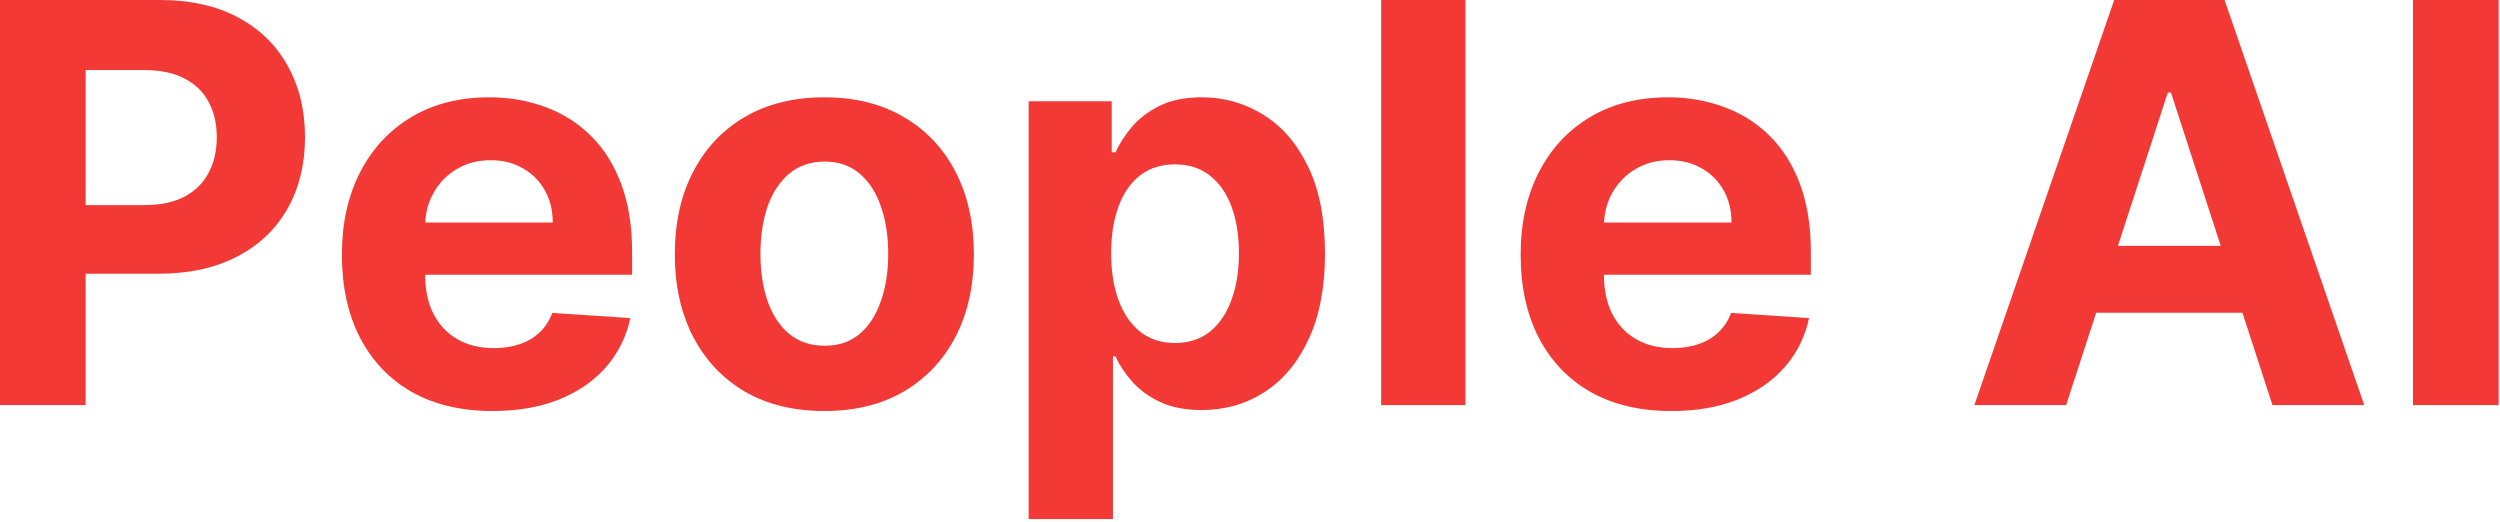
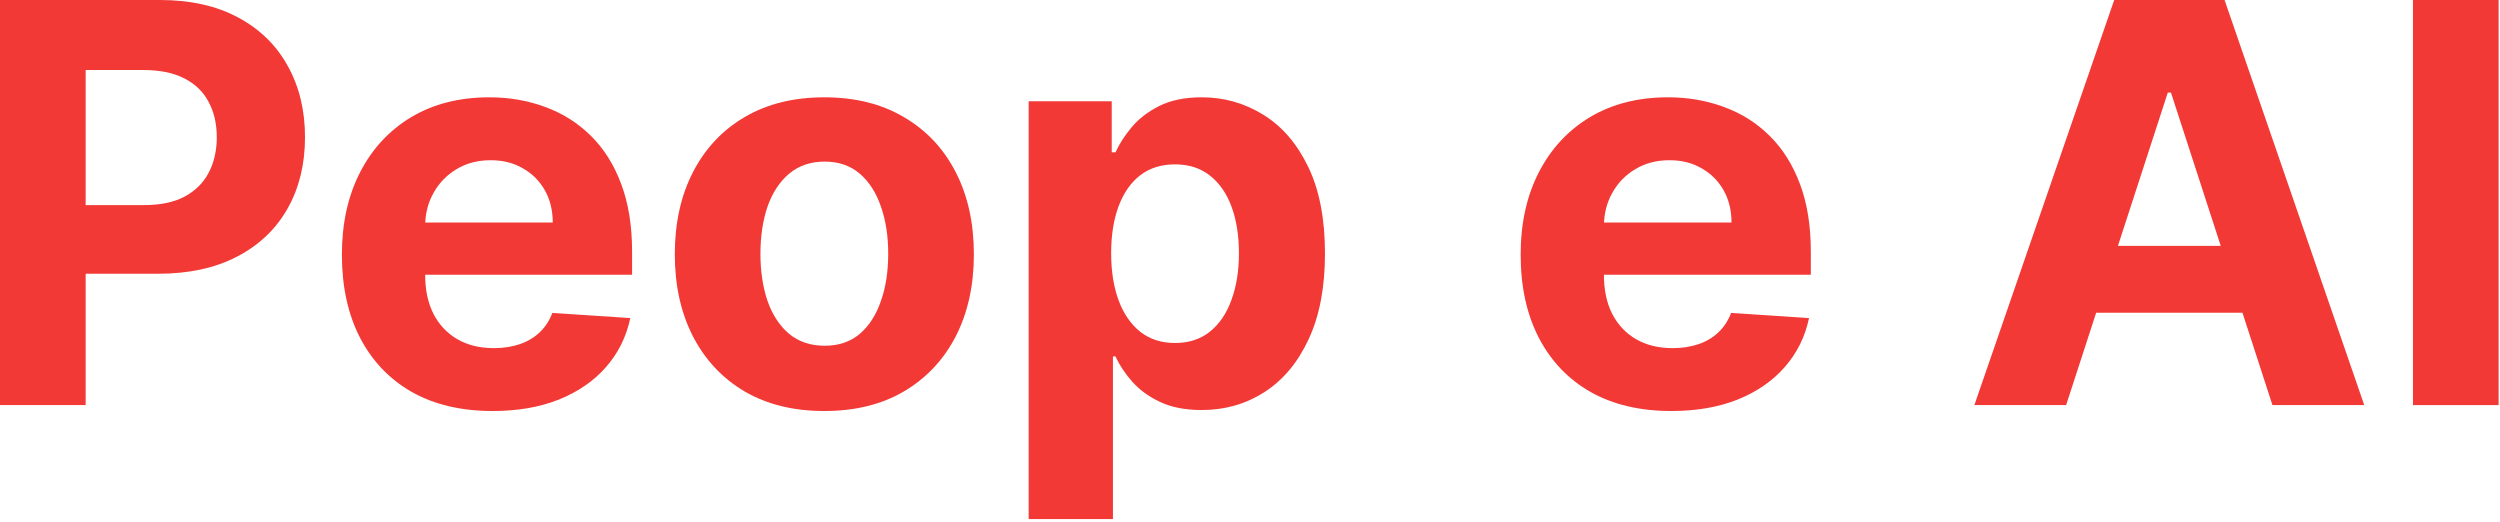
<svg xmlns="http://www.w3.org/2000/svg" width="91" height="19" viewBox="0 0 91 19" fill="none">
  <path d="M0 14.745V0H5.818C6.936 0 7.889 0.214 8.676 0.641C9.463 1.063 10.063 1.651 10.476 2.405C10.894 3.154 11.102 4.018 11.102 4.997C11.102 5.976 10.891 6.84 10.469 7.589C10.046 8.338 9.434 8.921 8.633 9.338C7.836 9.756 6.871 9.965 5.738 9.965H2.03V7.466H5.234C5.834 7.466 6.329 7.363 6.718 7.157C7.111 6.946 7.404 6.655 7.596 6.286C7.793 5.911 7.891 5.482 7.891 4.997C7.891 4.507 7.793 4.08 7.596 3.715C7.404 3.346 7.111 3.06 6.718 2.858C6.324 2.652 5.825 2.549 5.22 2.549H3.118V14.745H0Z" fill="#F23936" />
  <path d="M17.931 14.961C16.794 14.961 15.815 14.731 14.994 14.27C14.178 13.805 13.549 13.147 13.107 12.297C12.666 11.443 12.445 10.433 12.445 9.266C12.445 8.129 12.666 7.13 13.107 6.271C13.549 5.412 14.171 4.742 14.972 4.262C15.779 3.782 16.724 3.542 17.809 3.542C18.539 3.542 19.218 3.66 19.847 3.895C20.48 4.126 21.032 4.474 21.503 4.939C21.978 5.405 22.348 5.99 22.611 6.696C22.875 7.397 23.008 8.218 23.008 9.158V10.001H13.669V8.1H20.12C20.12 7.658 20.024 7.267 19.832 6.926C19.64 6.586 19.374 6.319 19.033 6.127C18.697 5.93 18.306 5.832 17.86 5.832C17.394 5.832 16.981 5.94 16.621 6.156C16.266 6.367 15.988 6.653 15.786 7.013C15.584 7.368 15.481 7.764 15.476 8.201V10.008C15.476 10.555 15.577 11.028 15.779 11.426C15.985 11.825 16.276 12.132 16.65 12.348C17.024 12.564 17.468 12.672 17.982 12.672C18.323 12.672 18.635 12.624 18.918 12.528C19.201 12.432 19.444 12.288 19.645 12.096C19.847 11.904 20 11.669 20.106 11.39L22.943 11.578C22.799 12.259 22.503 12.854 22.057 13.363C21.616 13.867 21.044 14.261 20.343 14.544C19.648 14.822 18.843 14.961 17.931 14.961Z" fill="#F23936" />
  <path d="M30.006 14.961C28.887 14.961 27.92 14.724 27.104 14.249C26.293 13.769 25.667 13.101 25.225 12.247C24.784 11.388 24.563 10.392 24.563 9.259C24.563 8.117 24.784 7.118 25.225 6.264C25.667 5.405 26.293 4.738 27.104 4.262C27.92 3.782 28.887 3.542 30.006 3.542C31.124 3.542 32.089 3.782 32.9 4.262C33.716 4.738 34.345 5.405 34.787 6.264C35.228 7.118 35.449 8.117 35.449 9.259C35.449 10.392 35.228 11.388 34.787 12.247C34.345 13.101 33.716 13.769 32.9 14.249C32.089 14.724 31.124 14.961 30.006 14.961ZM30.02 12.585C30.529 12.585 30.954 12.441 31.295 12.153C31.636 11.861 31.892 11.462 32.065 10.958C32.243 10.454 32.331 9.881 32.331 9.238C32.331 8.594 32.243 8.021 32.065 7.517C31.892 7.013 31.636 6.614 31.295 6.322C30.954 6.029 30.529 5.882 30.02 5.882C29.507 5.882 29.075 6.029 28.724 6.322C28.379 6.614 28.117 7.013 27.939 7.517C27.767 8.021 27.68 8.594 27.68 9.238C27.68 9.881 27.767 10.454 27.939 10.958C28.117 11.462 28.379 11.861 28.724 12.153C29.075 12.441 29.507 12.585 30.02 12.585Z" fill="#F23936" />
  <path d="M37.443 18.893V3.686H40.467V5.544H40.604C40.739 5.246 40.933 4.944 41.187 4.637C41.447 4.325 41.783 4.066 42.195 3.859C42.613 3.648 43.131 3.542 43.751 3.542C44.557 3.542 45.301 3.754 45.983 4.176C46.664 4.594 47.209 5.225 47.617 6.07C48.025 6.91 48.229 7.963 48.229 9.23C48.229 10.464 48.03 11.505 47.631 12.355C47.238 13.2 46.7 13.841 46.019 14.277C45.342 14.71 44.583 14.925 43.743 14.925C43.148 14.925 42.642 14.827 42.224 14.63C41.811 14.434 41.473 14.186 41.209 13.889C40.945 13.586 40.743 13.281 40.604 12.974H40.511V18.893H37.443ZM40.446 9.216C40.446 9.874 40.537 10.447 40.719 10.937C40.902 11.426 41.166 11.808 41.511 12.082C41.857 12.35 42.277 12.485 42.771 12.485C43.271 12.485 43.693 12.348 44.039 12.074C44.384 11.796 44.646 11.412 44.823 10.922C45.006 10.428 45.097 9.859 45.097 9.216C45.097 8.578 45.008 8.016 44.831 7.531C44.653 7.046 44.391 6.667 44.046 6.394C43.7 6.12 43.275 5.983 42.771 5.983C42.272 5.983 41.85 6.115 41.504 6.379C41.163 6.643 40.902 7.018 40.719 7.502C40.537 7.987 40.446 8.558 40.446 9.216Z" fill="#F23936" />
-   <path d="M53.341 0V14.745H50.274V0H53.341Z" fill="#F23936" />
  <path d="M60.838 14.961C59.7 14.961 58.721 14.731 57.9 14.27C57.084 13.805 56.456 13.147 56.014 12.297C55.572 11.443 55.352 10.433 55.352 9.266C55.352 8.129 55.572 7.13 56.014 6.271C56.456 5.412 57.077 4.742 57.879 4.262C58.685 3.782 59.631 3.542 60.715 3.542C61.445 3.542 62.124 3.66 62.753 3.895C63.387 4.126 63.939 4.474 64.409 4.939C64.884 5.405 65.254 5.99 65.518 6.696C65.782 7.397 65.914 8.218 65.914 9.158V10.001H56.575V8.1H63.027C63.027 7.658 62.931 7.267 62.739 6.926C62.547 6.586 62.28 6.319 61.94 6.127C61.603 5.93 61.212 5.832 60.766 5.832C60.3 5.832 59.888 5.94 59.528 6.156C59.172 6.367 58.894 6.653 58.692 7.013C58.491 7.368 58.388 7.764 58.383 8.201V10.008C58.383 10.555 58.483 11.028 58.685 11.426C58.892 11.825 59.182 12.132 59.556 12.348C59.931 12.564 60.375 12.672 60.888 12.672C61.229 12.672 61.541 12.624 61.824 12.528C62.108 12.432 62.35 12.288 62.551 12.096C62.753 11.904 62.907 11.669 63.012 11.39L65.849 11.578C65.705 12.259 65.41 12.854 64.963 13.363C64.522 13.867 63.951 14.261 63.25 14.544C62.554 14.822 61.75 14.961 60.838 14.961Z" fill="#F23936" />
  <path d="M75.207 14.745H71.867L76.957 0H80.974L86.058 14.745H82.717L79.023 3.37H78.908L75.207 14.745ZM74.999 8.95H82.89V11.383H74.999V8.95Z" fill="#F23936" />
  <path d="M90.95 0V14.745H87.832V0H90.95Z" fill="#F23936" />
</svg>